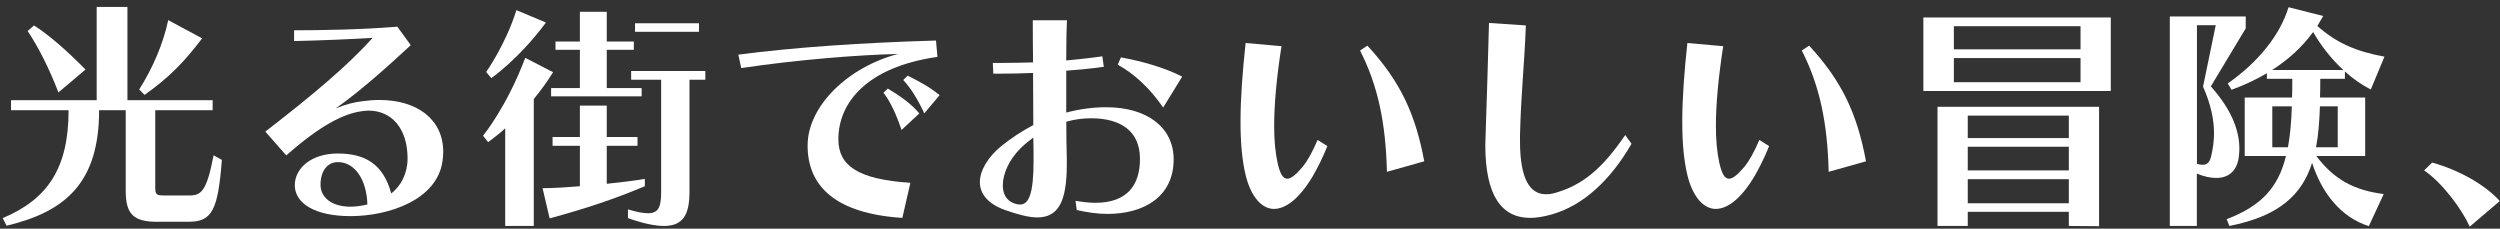
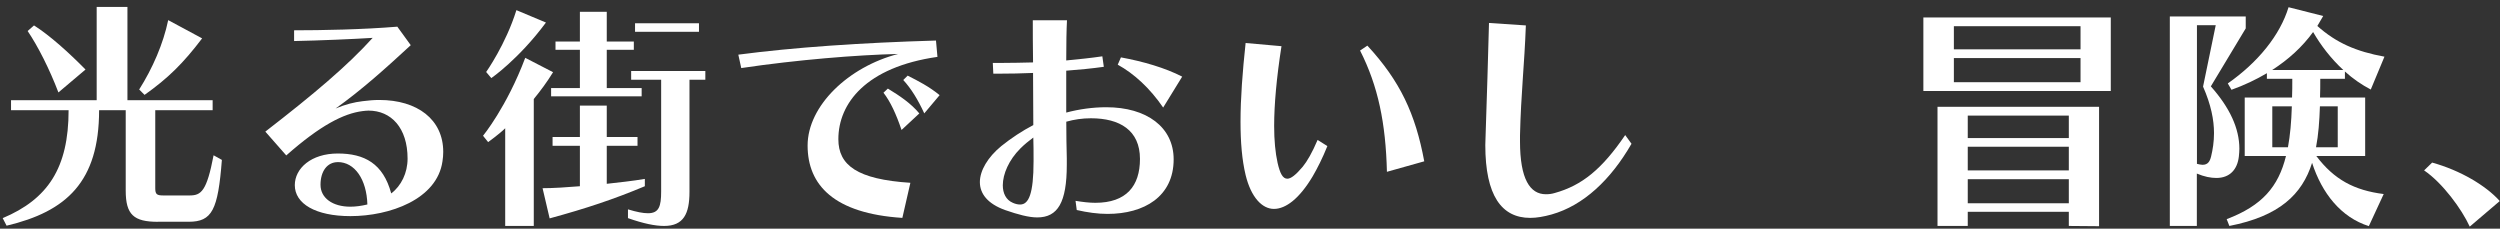
<svg xmlns="http://www.w3.org/2000/svg" width="328" height="30" viewBox="0 0 328 30" fill="none">
  <rect x="0" y="0" width="328" height="30" fill="#333333" stroke="none" />
  <path d="M20.722 29.102C17.554 29.102 16.494 28.176 16.494 25.008V14.459H13.002C13.002 23.857 8.709 27.753 0.864 29.611L0.353 28.619C6.277 26.126 9 22.038 9 14.459H1.447V13.149H12.684V0.907H16.72V13.149H27.898V14.459H20.37V24.684C20.37 25.484 20.563 25.643 21.424 25.643H24.883C26.387 25.643 27.122 25.101 28.023 20.372L29.11 20.98C28.6 27.561 27.831 29.095 24.757 29.095H20.722V29.102ZM7.662 12.124C6.509 9.089 4.972 6.053 3.627 4.069L4.462 3.335C6.575 4.677 9.04 6.913 11.22 9.122L7.668 12.124H7.662ZM18.257 11.747C20.019 8.963 21.424 5.742 22.067 2.64L26.519 5.034C24.021 8.328 22.034 10.273 18.966 12.448L18.263 11.747H18.257Z" fill="white" />
  <path d="M34.808 17.27C41.216 12.316 45.569 8.639 48.895 4.968C46.364 5.127 41.911 5.319 38.585 5.385V3.976C42.17 3.976 47.583 3.877 52.129 3.5L53.891 5.927C50.466 9.089 47.391 11.84 44.032 14.234C45.311 13.692 46.497 13.401 47.583 13.275C48.352 13.176 49.054 13.116 49.763 13.116C54.759 13.116 58.152 15.676 58.152 19.922C58.152 20.339 58.119 20.755 58.052 21.165C57.35 26.152 51.135 28.355 45.98 28.355C41.401 28.355 38.678 26.727 38.678 24.294C38.678 22.091 40.825 20.14 44.317 20.14C47.809 20.14 50.273 21.45 51.327 25.378C52.639 24.386 53.474 22.693 53.474 20.808C53.474 16.78 51.327 14.512 48.352 14.512C48.093 14.512 47.842 14.545 47.55 14.578C45.085 14.896 42.044 16.43 37.558 20.392L34.802 17.257L34.808 17.27ZM44.323 21.271C42.912 21.271 42.051 22.488 42.051 24.241C42.051 25.993 43.654 27.118 45.96 27.118C46.662 27.118 47.398 27.018 48.2 26.827C48.107 23.533 46.536 21.265 44.323 21.265V21.271Z" fill="white" />
  <path d="M66.282 29.644V16.827C65.546 17.561 64.042 18.645 64.042 18.645L63.373 17.812C63.373 17.812 66.481 14.042 68.912 7.587L72.563 9.472C71.761 10.782 70.9 11.932 70.032 12.991V29.644H66.288H66.282ZM63.784 9.446C63.784 9.446 66.348 5.835 67.753 1.331L71.629 2.958C68.044 7.786 64.46 10.246 64.46 10.246L63.784 9.446ZM84.603 24.433C80.567 26.126 76.916 27.343 72.113 28.652L71.185 24.691C72.623 24.691 74.485 24.565 76.082 24.433V19.128H72.497V17.977H76.082V13.857H79.607V17.977H83.642V19.128H79.607V24.115C81.044 23.956 83.099 23.732 84.603 23.474V24.433ZM72.305 12.64V11.556H76.082V6.536H72.881V5.451H76.082V1.549H79.607V5.451H83.158V6.536H79.607V11.556H84.185V12.64H72.305ZM86.743 10.464H82.807V9.313H92.541V10.464H90.46V25.167C90.46 28.044 89.691 29.644 87.127 29.644C85.941 29.644 84.404 29.327 82.39 28.619V27.468C83.543 27.819 84.377 27.977 85.013 27.977C86.451 27.977 86.743 27.085 86.743 25.134V10.464ZM83.317 4.168V3.05H91.706V4.168H83.317Z" fill="white" />
  <path d="M118.382 28.586C109.45 28.011 105.958 24.3 105.958 19.095C105.958 13.89 111.305 8.771 117.839 7.078C112.458 7.204 104.554 7.845 97.252 8.93L96.867 7.171C104.169 6.212 113.008 5.603 122.801 5.319L122.994 7.462C113.611 8.804 109.993 13.566 109.993 18.262C109.993 21.681 112.458 23.533 119.442 23.983L118.389 28.586H118.382ZM118.283 17.052C117.58 14.975 116.812 13.315 115.91 12.164L116.487 11.622C118.057 12.581 119.495 13.54 120.615 14.882L118.276 17.058L118.283 17.052ZM121.264 14.876C120.429 13.057 119.535 11.615 118.508 10.497L119.084 9.922C120.462 10.623 121.867 11.331 123.279 12.482L121.264 14.876Z" fill="white" />
  <path d="M141.116 26.351C142.076 26.509 142.938 26.608 143.706 26.608C147.775 26.608 149.564 24.406 149.564 20.855C149.564 17.085 146.907 15.517 143.13 15.517C142.01 15.517 140.923 15.676 139.896 15.967C139.896 17.726 139.93 19.386 139.963 20.762V21.622C139.963 26.575 138.777 28.526 136.086 28.526C134.967 28.526 133.555 28.143 131.892 27.567C129.553 26.734 128.559 25.392 128.559 23.89C128.559 22.389 129.586 20.63 131.375 19.161C132.687 18.11 134.099 17.177 135.57 16.41C135.57 14.108 135.537 11.747 135.537 9.571C133.966 9.638 132.495 9.664 131.183 9.664H130.322L130.256 8.255H131.501C132.721 8.255 134.099 8.222 135.537 8.189C135.503 5.987 135.503 4.036 135.503 2.66H139.989C139.923 3.844 139.89 5.729 139.89 7.931C141.52 7.772 143.123 7.614 144.627 7.389L144.82 8.765C143.249 8.989 141.553 9.148 139.89 9.274V14.77C141.586 14.32 143.382 14.069 145.144 14.069C150.458 14.069 153.983 16.688 153.983 20.907C153.983 25.795 150.107 28.064 145.303 28.064C144.024 28.064 142.646 27.872 141.268 27.554L141.109 26.337L141.116 26.351ZM135.603 20.887C135.603 19.995 135.603 19.036 135.57 18.044C134.96 18.493 134.384 18.97 133.873 19.479C132.369 20.98 131.568 22.832 131.568 24.307C131.568 25.358 131.985 26.225 132.88 26.608C133.231 26.767 133.549 26.833 133.84 26.833C134.96 26.833 135.603 25.458 135.603 21.145V20.887ZM152.605 14.108C150.876 11.582 148.795 9.664 146.648 8.487L147.066 7.528C150.014 8.07 152.863 8.903 155.103 10.054L152.605 14.115V14.108Z" fill="white" />
  <path d="M174.153 19.161C173.51 20.762 172.841 22.072 172.231 23.123C170.502 26.033 168.706 27.409 167.142 27.409C165.579 27.409 164.134 25.874 163.425 22.964C162.948 20.98 162.756 18.652 162.756 15.967C162.756 12.931 163.014 9.446 163.425 5.643L168.13 6.06C167.487 10.18 167.169 13.698 167.169 16.542C167.169 18.427 167.328 20.061 167.62 21.37C167.938 22.746 168.289 23.447 168.898 23.447C169.375 23.447 170.018 22.938 170.913 21.88C171.489 21.179 172.158 20.028 172.867 18.361L174.146 19.161H174.153ZM181.965 22.548C181.806 16.152 180.812 11.298 178.44 6.628L179.4 5.987C183.687 10.623 185.708 14.935 186.861 21.165L181.965 22.541V22.548Z" fill="white" />
  <path d="M214.048 18.87C211.324 23.599 207.74 26.959 203.579 28.136C202.552 28.421 201.624 28.586 200.763 28.586C197.019 28.586 194.872 25.676 194.872 19.029C194.872 18.679 194.905 18.328 194.905 17.945C195.097 12.065 195.223 8.13 195.356 3.017L200.193 3.335C200.001 8.546 199.55 12.283 199.424 17.779V18.546C199.424 23.5 200.736 25.484 202.817 25.484C203.201 25.484 203.552 25.451 203.97 25.325C207.554 24.333 210.185 22.191 213.226 17.72L214.061 18.87H214.048Z" fill="white" />
-   <path d="M232.11 19.161C231.467 20.762 230.798 22.072 230.189 23.123C228.459 26.033 226.664 27.409 225.1 27.409C223.536 27.409 222.092 25.874 221.383 22.964C220.906 20.98 220.714 18.652 220.714 15.967C220.714 12.931 220.972 9.446 221.383 5.643L226.087 6.06C225.444 10.18 225.126 13.698 225.126 16.542C225.126 18.427 225.285 20.061 225.577 21.37C225.895 22.746 226.246 23.447 226.856 23.447C227.333 23.447 227.976 22.938 228.87 21.88C229.447 21.179 230.116 20.028 230.825 18.361L232.104 19.161H232.11ZM239.922 22.548C239.763 16.152 238.769 11.298 236.397 6.628L237.358 5.987C241.645 10.623 243.666 14.935 244.819 21.165L239.922 22.541V22.548Z" fill="white" />
  <path d="M252.346 11.939V2.29H276.935V11.939H252.346ZM271.429 29.644V27.792H258.17V29.644H254.201V14.016H275.398V29.677L271.429 29.644ZM272.966 3.434H256.348V6.47H272.966V3.434ZM272.966 7.62H256.348V10.782H272.966V7.62ZM271.429 15.167H258.17V18.11H271.429V15.167ZM271.429 19.254H258.17V22.356H271.429V19.254ZM271.429 23.507H258.17V26.668H271.429V23.507Z" fill="white" />
  <path d="M284.681 29.644V2.157H294.64V3.725L290.061 11.331C292.559 14.142 293.805 16.86 293.805 19.512C293.805 19.862 293.771 20.18 293.738 20.537C293.546 22.23 292.552 23.348 290.79 23.348C290.054 23.348 289.219 23.189 288.226 22.773V29.644H284.674H284.681ZM290.704 3.308H288.239V21.496C288.524 21.562 288.749 21.622 288.974 21.622C289.677 21.622 289.935 21.172 290.094 20.537C290.319 19.611 290.478 18.586 290.478 17.468C290.478 15.742 290.094 13.758 289.041 11.364L290.704 3.308ZM310.807 29.671C307.123 28.52 304.625 25.325 303.346 21.364C302.034 25.517 299.052 28.361 292.493 29.644L292.141 28.751C296.786 26.992 298.926 24.499 299.92 20.471H294.507V12.799H300.716C300.749 12.032 300.749 11.198 300.749 10.339H297.416V9.604C296.004 10.438 294.467 11.172 292.771 11.78L292.287 10.947C296.256 8.169 299.139 4.618 300.258 0.947L304.804 2.098L304.035 3.407C306.5 5.61 309.124 6.761 312.841 7.435L311.045 11.747C309.826 11.106 308.673 10.312 307.653 9.38V10.339H304.419C304.419 11.172 304.419 11.999 304.386 12.799H310.31V20.471H303.903C306.242 23.573 308.899 24.975 312.742 25.458L310.787 29.677L310.807 29.671ZM307.447 9.188C305.817 7.686 304.499 5.96 303.479 4.201C302.067 6.152 300.245 7.812 298.098 9.188H307.447ZM300.179 19.32C300.47 17.753 300.629 15.967 300.689 13.95H298.125V19.32H300.172H300.179ZM306.712 13.95H304.373C304.307 15.901 304.181 17.686 303.863 19.32H306.712V13.95Z" fill="white" />
  <path d="M324.032 29.737C322.979 27.435 320.481 24.016 318.042 22.356L319.096 21.331C322.813 22.356 326.173 24.366 327.968 26.377L324.032 29.73V29.737Z" fill="white" />
</svg>